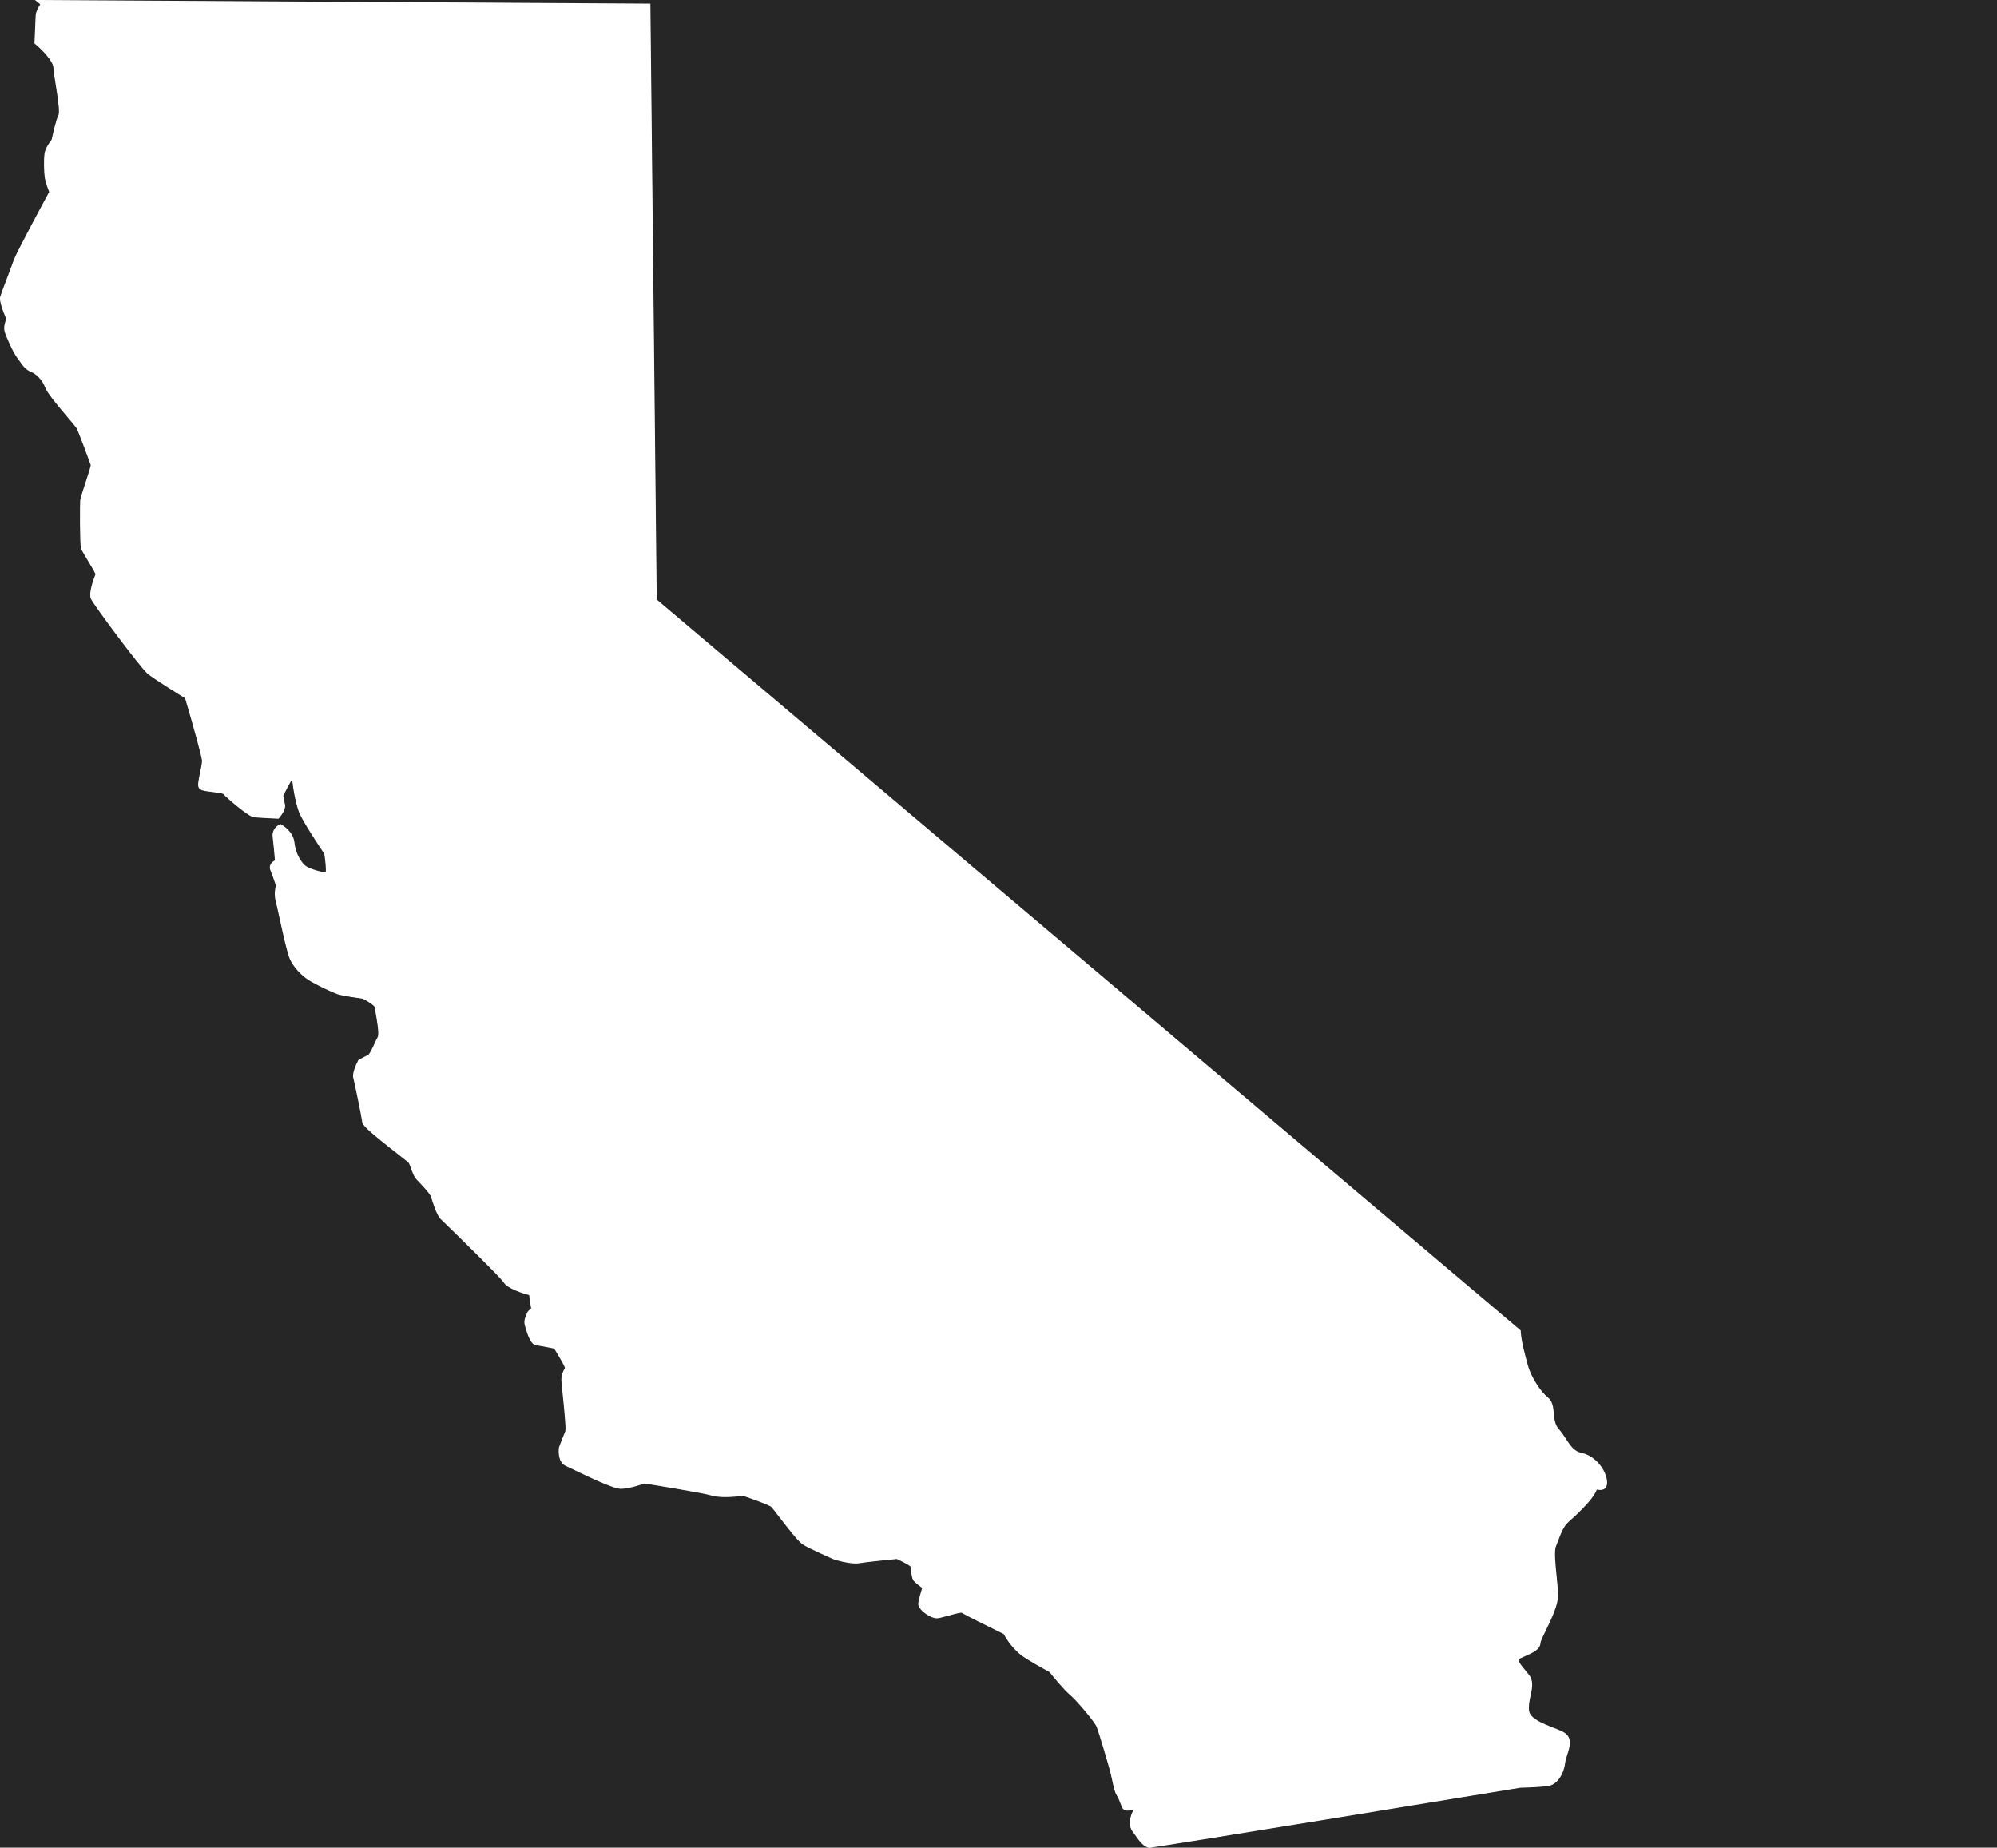
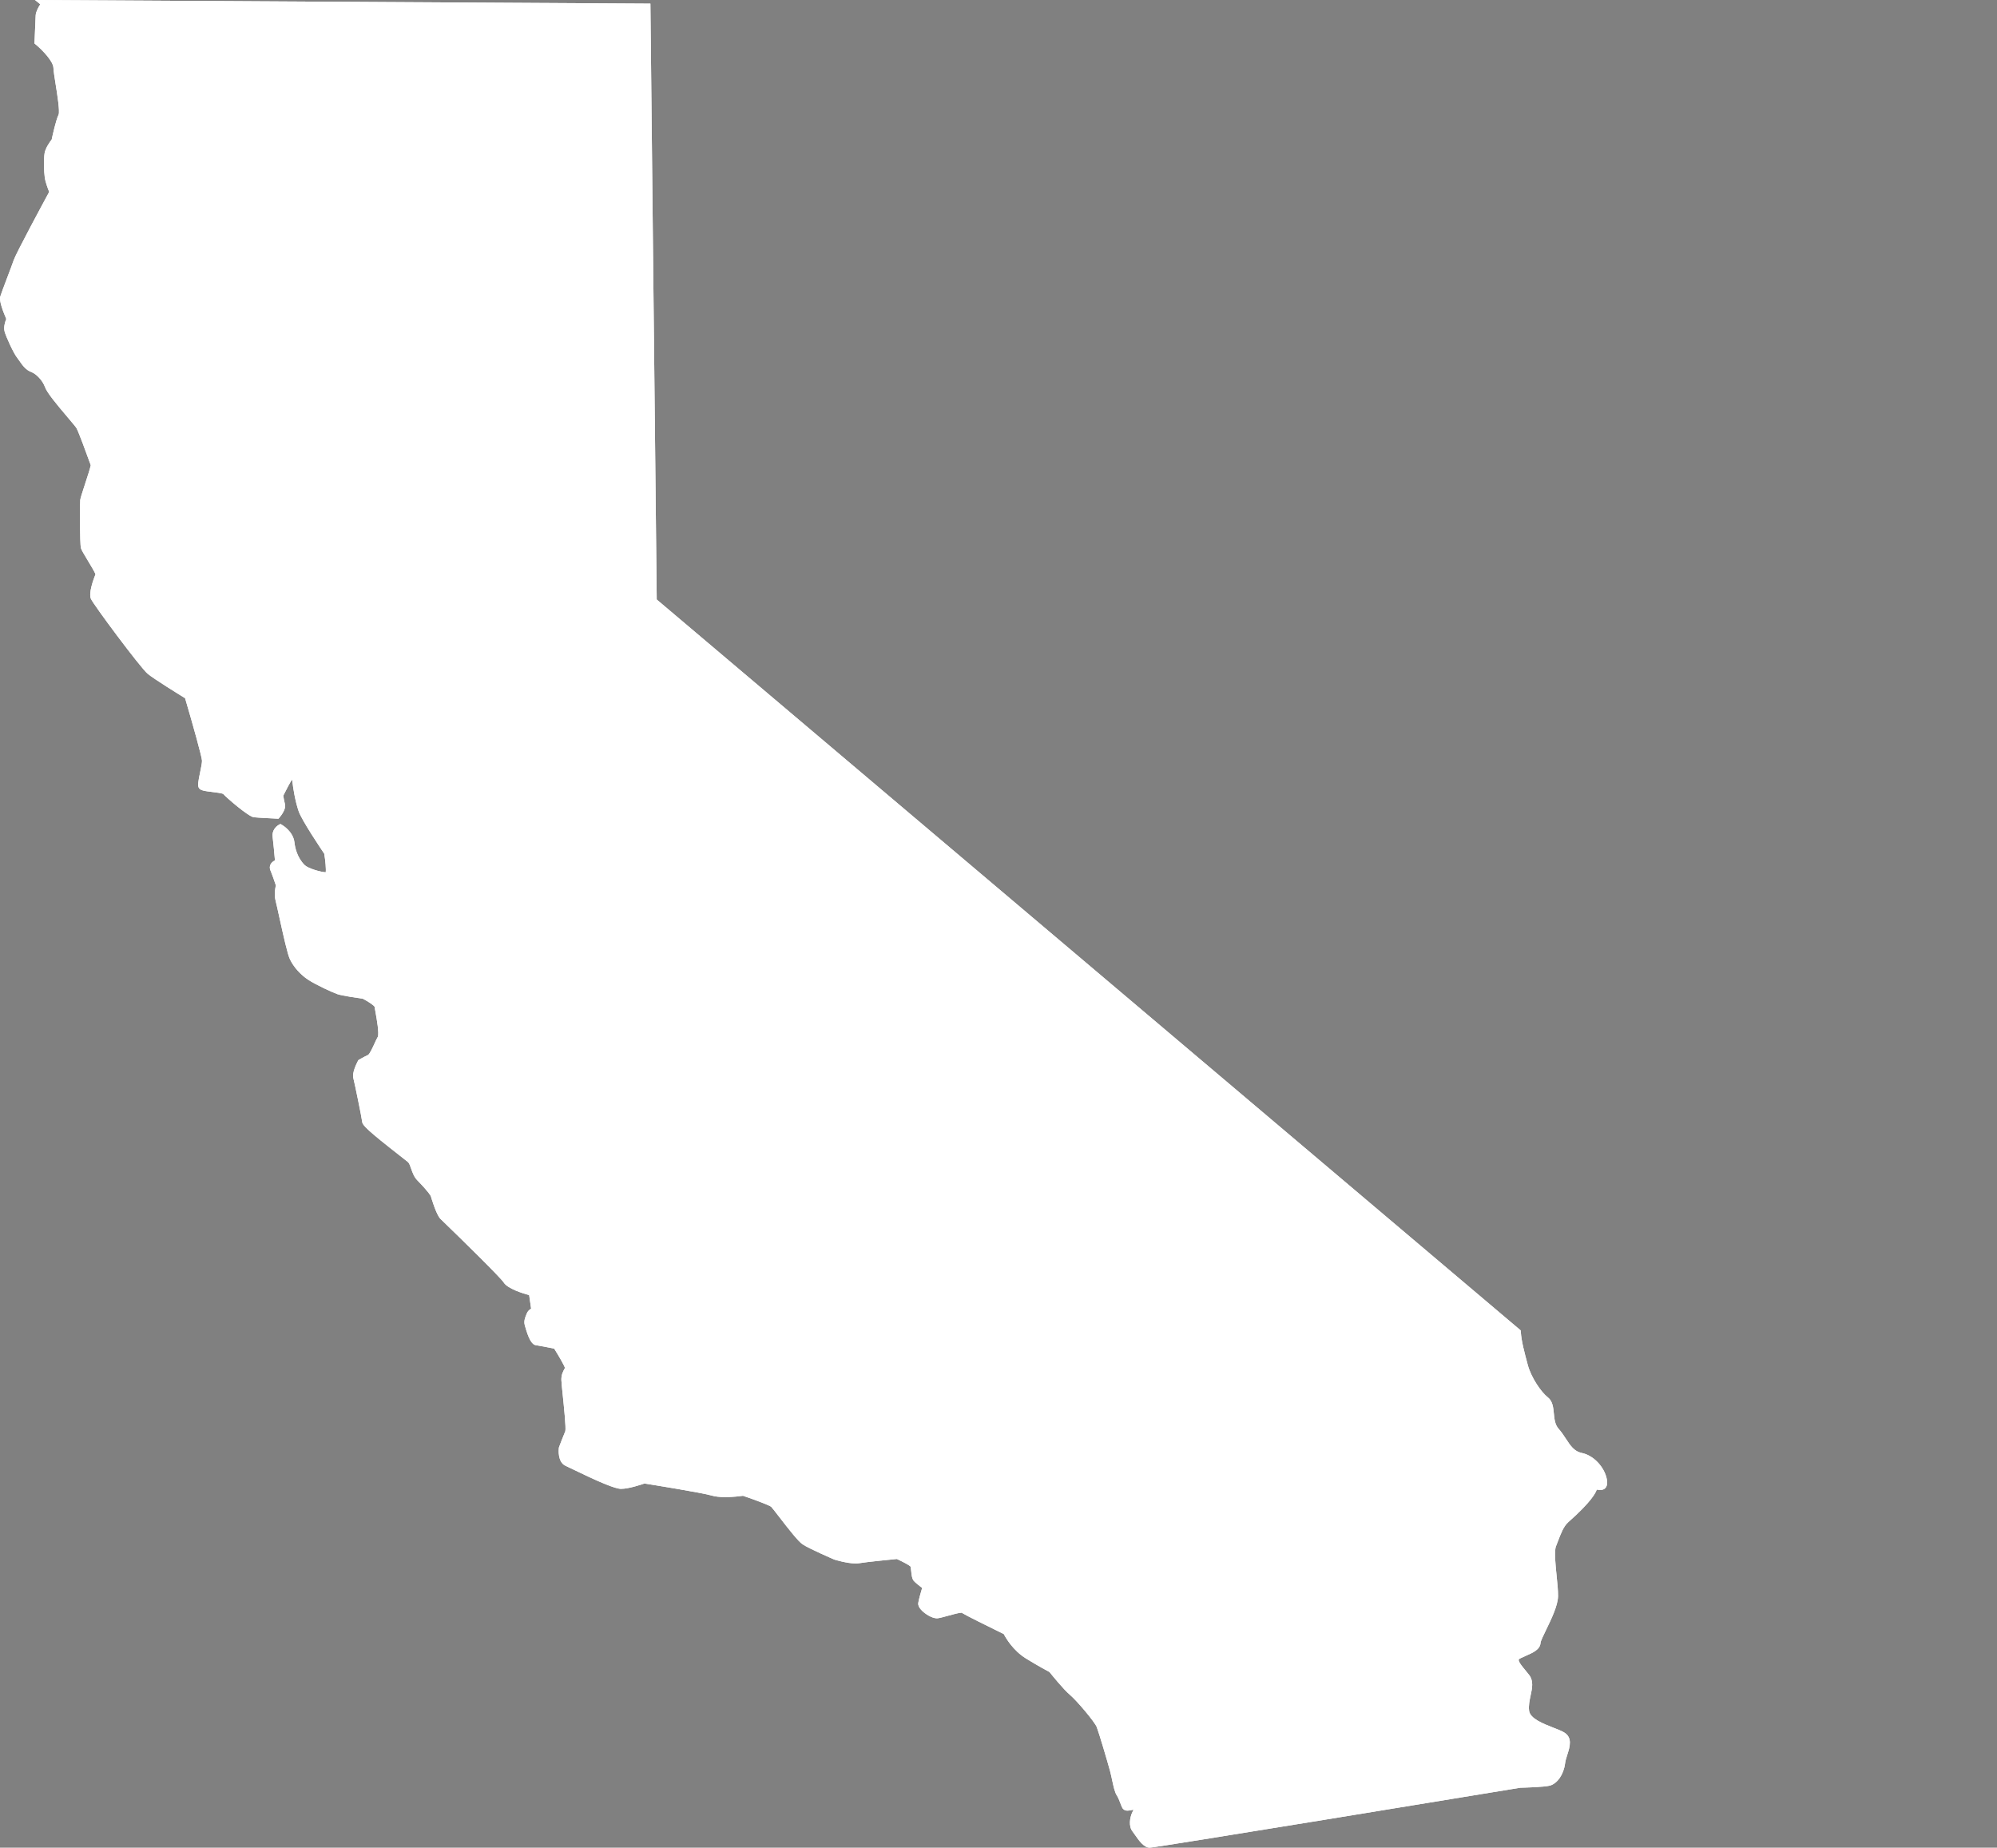
<svg xmlns="http://www.w3.org/2000/svg" version="1.1" id="California-Decal" x="0px" y="0px" width="587px" height="543px" viewBox="0 0 587 543" enable-background="new 0 0 587 543" xml:space="preserve">
  <rect x="0" y="0" width="587" height="543" fill="#808080" stroke="none" />
  <style type="text/css">
.front-CE {fill:#ffffff;}
</style>
  <g id="Vinyl-Decals">
-     <polyline id="Cut-Contour-Perf" display="none" fill="none" stroke="#ED1B23" stroke-miterlimit="10" points="-18,561.002    -18,-18 605.001,-18  " />
-     <path id="Bleed" class="front-CE" display="none" d="M477.384,435.091c-0.343-5.188-4.812-11.618-11.44-13c-0.341-0.275-1.021-1.312-1.474-2.003   c-0.649-0.993-1.453-2.222-2.5-3.412c-0.115-0.349-0.198-1.204-0.255-1.79c-0.208-2.146-0.557-5.739-3.671-8.171   c-0.991-0.774-3.372-4.049-4.13-6.857c-0.94-3.488-1.752-6.5-1.901-8.785l-0.167-2.534L198.014,173.842L196.125-3.902L-4.002-5.084   l9.724,7.831C5.601,3.248,5.525,3.739,5.496,4.223c-0.084,1.428-0.335,7.82-0.337,7.862L5.04,15.039l2.272,1.885   c1.599,1.329,2.994,2.971,3.427,3.72c0.107,1.313,0.375,2.998,0.706,5.077c0.212,1.332,0.818,5.132,0.887,6.693   c-0.67,1.747-1.307,4.279-1.796,6.485c-1.038,1.506-2.098,3.466-2.392,5.494c-0.326,2.26-0.237,6.324,0.059,8.442   c0.14,1.005,0.441,2.118,0.784,3.164c-5.885,10.9-9.146,17.239-9.697,18.856c-0.306,0.898-1.121,3.053-1.84,4.955l-0.063,0.167   c-1.307,3.456-1.904,5.052-2.128,5.834c-0.424,1.479-0.538,3.511,1.276,8.154c-0.333,1.432-0.456,3.1-0.002,4.781   c0.515,1.901,2.923,7.393,4.619,9.534c0.154,0.194,0.303,0.414,0.489,0.68c1.073,1.538,2.689,3.854,5.687,5.005   c0.314,0.197,0.987,0.88,1.238,1.576c0.805,2.218,2.875,4.864,7.517,10.338c0.65,0.767,1.689,1.992,2.103,2.519   c0.448,0.994,1.747,4.365,3.262,8.542c-0.363,1.195-0.923,2.905-1.213,3.788c-1.104,3.372-1.492,4.592-1.613,5.628   c-0.068,0.563-0.303,13.57,0.345,16.02c0.339,1.246,1.058,2.438,2.491,4.816c0.231,0.383,0.718,1.191,1.158,1.943   c-1.619,4.917-1.105,7.305-0.526,8.72c1.089,2.649,15.639,21.926,18.105,23.987c1.655,1.38,6.423,4.407,9.958,6.598   c2.26,7.739,3.848,13.62,4.202,15.312c-0.084,0.57-0.302,1.621-0.429,2.229c-0.676,3.261-1.165,5.618,0.155,7.979   c1.686,3.024,4.763,3.398,7.738,3.759c0.284,0.035,0.847,0.103,1.339,0.174c2.428,2.292,7.633,6.862,10.854,7.249   c0.25,0.029,0.63,0.062,1.1,0.096c-0.012,0.455,0.012,0.923,0.079,1.403c0.084,0.601,0.239,2.117,0.433,4.221   c-0.234,0.328-0.44,0.675-0.616,1.038c-0.899,1.859-0.935,3.948-0.1,5.879c0.199,0.462,0.587,1.517,1.031,2.796   c-0.216,1.485-0.282,3.479,0.287,5.6c0.151,0.558,0.551,2.382,0.95,4.205c1.789,8.161,2.674,11.863,3.526,13.654   c1.492,3.142,4.106,6.093,7.169,8.096c2.558,1.675,7.805,4.129,9.748,4.783c1.193,0.401,3.693,0.878,7.438,1.418   c0.158,0.09,0.309,0.179,0.449,0.264c0.479,2.655,0.63,3.991,0.674,4.642c-0.232,0.47-0.453,0.954-0.669,1.427   c-0.127,0.278-0.426,0.931-0.689,1.456c-0.836,0.435-1.54,0.845-1.805,1.002l-1.462,0.866l-0.783,1.501   c-1.781,3.398-2.369,6.295-1.745,8.618c0.303,1.133,2.298,10.829,2.468,12.109c0.326,3.266,2.279,5.029,13.11,13.471   c0.554,0.432,1.047,0.815,1.421,1.109c0.037,0.104,0.073,0.206,0.104,0.295c0.486,1.39,1.22,3.491,2.941,5.254   c1.817,1.87,2.636,2.858,2.968,3.29c0.591,2.035,2.002,6.28,3.956,8.166c8.559,8.265,16.659,16.354,17.91,17.883   c0.535,0.838,1.89,2.664,6.306,4.431c-0.036,0.092-0.069,0.184-0.101,0.277l-0.078,0.194c-0.44,1.084-1.355,3.338-0.613,6.128   c0.852,3.14,2.437,8.984,7.576,9.598c0.289,0.035,1.322,0.22,2.783,0.501c0.284,0.477,0.538,0.914,0.755,1.3   c-0.309,0.938-0.549,2.11-0.523,3.508c0.014,0.784,0.146,2.097,0.423,4.791c0.19,1.849,0.73,7.106,0.789,9.059   c-0.597,1.466-1.391,3.561-1.575,4.047l-0.109,0.288l-0.233,1.112c-0.444,3.703,0.566,8.365,4.722,10.34l0.925,0.447   c11.846,5.774,15.209,6.835,17.584,6.845c2.33,0,5.253-0.778,7.319-1.44c9.169,1.472,16.45,2.773,17.906,3.204   c1.496,0.444,3.274,0.66,5.438,0.66c1.771,0,3.484-0.146,4.675-0.28c2.556,0.888,4.619,1.685,5.622,2.115   c0.424,0.538,1.027,1.32,1.479,1.908c4.316,5.598,6.409,8.129,8.196,9.317c2.093,1.392,7.721,3.869,10.043,4.87l0.573,0.213   c0.441,0.139,4.408,1.36,7.729,1.36c0.69,0,1.346-0.052,1.96-0.156c1.057-0.183,4.614-0.585,9.243-1.047   c0.097,0.049,0.191,0.097,0.283,0.143c0.206,1.443,0.627,3.118,1.898,4.545c0.087,0.099,0.226,0.254,0.467,0.489   c-0.328,1.301-0.392,1.822-0.424,2.086c-0.169,1.425,0.048,3.593,2.038,5.835c1.805,2.034,5.2,4.224,8.39,4.224   c0.274,0,0.534-0.014,0.896-0.053c0.972-0.12,2.135-0.439,3.686-0.865c0.424-0.117,1.174-0.323,1.837-0.491   c1.506,0.793,4.311,2.219,9.696,4.861c1.326,2.135,3.757,5.329,7.479,7.617c2.817,1.731,5.023,2.967,6.271,3.645   c1.701,2.095,4.264,5.114,6.06,6.613c1.362,1.135,5.603,6.12,6.483,7.608c0.625,1.718,2.934,9.471,3.666,12.174   c0.184,0.682,0.352,1.464,0.518,2.229l0.033,0.153c0.531,2.48,0.99,4.622,2.101,6.296c0.13,0.218,0.379,0.869,0.542,1.295   c0.224,0.581,0.455,1.183,0.766,1.809c0.43,0.857,1.019,1.585,1.728,2.158c-0.014,1.813,0.41,3.89,1.877,5.737   c0.146,0.184,0.309,0.423,0.53,0.74c1.513,2.174,4.046,5.812,8.4,5.878h0.021c0.687,0,2.104,0.002,109.401-17.626   c3.379-0.08,7.632-0.28,9.493-0.776c4.23-1.13,7.506-5.441,8.151-10.747c0.039-0.333,0.286-1.108,0.47-1.683   c0.701-2.198,2.835-8.887-3.301-12.417c-1.161-0.664-2.524-1.193-3.844-1.705c-1.004-0.392-2.899-1.131-3.893-1.739   c0.062-0.59,0.212-1.287,0.368-2.012c0.508-2.339,1.349-6.212-1.089-9.723c1.883-1.201,3.653-2.978,4.047-5.831   c0.255-0.617,0.855-1.854,1.205-2.575c1.85-3.813,3.945-8.134,4.005-11.973c0.033-1.932-0.213-4.327-0.451-6.645   c-0.18-1.742-0.546-5.299-0.407-6.515c0.175-0.439,0.345-0.89,0.516-1.341c0.443-1.17,1.185-3.127,1.654-3.596   c3.752-3.304,6.428-6.106,8.079-8.468c1.217-0.329,2.306-0.974,3.17-1.896C476.479,439.717,477.572,437.911,477.384,435.091z" />
    <path id="California" class="front-CE" d="M464.883,426.978c-2.162-0.439-3.291-2.16-4.598-4.152c-0.643-0.982-1.311-1.999-2.15-2.938   c-1.076-1.206-1.238-2.89-1.396-4.519c-0.172-1.771-0.35-3.604-1.771-4.714c-1.988-1.553-4.893-5.837-5.881-9.497   c-1.01-3.747-1.881-6.981-2.063-9.758l-0.027-0.416L193.038,176.183l-1.86-175.114L10.283,0l1.555,1.252   c-0.544,0.851-1.284,2.188-1.351,3.263c-0.078,1.33-0.322,7.508-0.332,7.771l-0.02,0.483l0.372,0.309   c1.956,1.625,5.094,4.906,5.19,6.792c0.057,1.114,0.348,2.944,0.686,5.064c0.438,2.747,1.252,7.86,0.84,8.742   c-0.799,1.655-1.794,6.222-2.025,7.314c-0.489,0.632-1.877,2.538-2.106,4.117c-0.252,1.746-0.176,5.331,0.063,7.041   c0.193,1.393,0.948,3.372,1.302,4.247c-1.703,3.145-9.729,18.005-10.435,20.071c-0.338,0.993-1.149,3.137-1.934,5.209   c-0.942,2.491-1.833,4.844-2.026,5.515c-0.357,1.246,0.888,4.478,1.783,6.543C1.529,94.5,0.994,96.098,1.356,97.44   c0.415,1.533,2.605,6.338,3.708,7.731c0.224,0.282,0.444,0.6,0.673,0.928c0.858,1.23,1.832,2.624,3.429,3.217   c1.399,0.52,3.314,2.351,4.095,4.518c0.582,1.602,3.347,4.938,6.63,8.811c1.152,1.359,2.344,2.765,2.578,3.154   c0.533,0.885,2.828,7.07,4.208,10.918c-0.161,0.881-1.075,3.673-1.696,5.566c-0.85,2.595-1.333,4.092-1.401,4.668   c-0.111,0.923-0.132,12.836,0.206,14.113c0.149,0.55,0.771,1.594,1.947,3.545c0.789,1.308,2.067,3.429,2.339,4.142   c-0.626,1.566-2.059,5.506-1.365,7.201c0.668,1.624,14.547,20.264,16.684,22.049c1.833,1.529,9.333,6.157,11.013,7.188   c2.415,8.197,4.952,17.324,4.973,18.368c0.011,0.676-0.292,2.143-0.561,3.438c-0.571,2.752-0.75,3.855-0.375,4.528   c0.43,0.771,1.529,0.934,3.974,1.23c1.042,0.126,2.771,0.336,3.198,0.579c0.886,1.028,7.382,6.65,8.977,6.842   c1.154,0.136,6.551,0.394,6.781,0.405l0.484,0.023l0.313-0.371c0.599-0.713,1.954-2.517,1.59-3.888   c-0.199-0.722-0.406-1.941-0.497-2.504c0.883-1.795,1.942-3.776,2.574-4.749c0.063,0.25,0.126,0.584,0.171,1.018   c0.107,1.157,0.729,5.277,1.781,8.307c0.946,2.708,6.594,11.109,7.528,12.487c0.337,2.079,0.557,4.514,0.425,5.448   c-1.594-0.083-5.24-1.167-6.205-2.134c-2.203-2.21-2.817-5.109-2.987-6.639c-0.352-3.226-3.517-5.078-3.651-5.155l-0.479-0.275   l-0.483,0.268c-0.789,0.436-2.056,1.67-1.798,3.531c0.181,1.295,0.535,5.255,0.679,6.898c-0.47,0.238-1.021,0.627-1.313,1.229   c-0.26,0.538-0.264,1.134-0.01,1.722c0.472,1.093,1.319,3.58,1.604,4.426c-0.199,0.754-0.583,2.659-0.051,4.645   c0.184,0.681,0.565,2.423,1.007,4.44c1.32,6.023,2.468,11.129,3.159,12.579c1.092,2.3,3.108,4.565,5.391,6.059   c2.243,1.469,7.144,3.735,8.603,4.227c1.409,0.474,6.326,1.178,7.416,1.33c1.69,0.846,3.343,1.998,3.502,2.408   c0.032,0.341,0.137,0.92,0.283,1.722c0.279,1.543,1.131,6.237,0.623,7.114c-0.308,0.528-0.634,1.24-0.978,1.995   c-0.488,1.067-1.396,3.053-1.885,3.302c-1.216,0.549-2.549,1.344-2.605,1.377l-0.237,0.141l-0.128,0.246   c-0.417,0.795-1.746,3.508-1.348,4.991c0.358,1.32,2.507,11.789,2.617,12.92c0.098,0.985,1.677,2.595,11.207,10.022   c1.122,0.874,2.008,1.566,2.26,1.787c0.351,0.305,0.636,1.122,0.913,1.912c0.4,1.145,0.854,2.442,1.807,3.419   c3.596,3.701,3.976,4.629,4.017,4.784c0.014,0.053,1.539,5.348,2.794,6.56c6.745,6.513,17.754,17.341,18.583,18.679   c1.141,1.839,5.617,3.221,7.494,3.731l0.572,3.957c-0.479,0.313-1.062,0.809-1.284,1.462c-0.046,0.134-0.105,0.279-0.168,0.434   c-0.307,0.755-0.727,1.788-0.42,2.938c1.104,4.069,2.071,5.79,3.34,5.941c0.798,0.095,3.62,0.645,5.31,0.984   c1.419,2.252,2.923,4.872,3.175,5.679c-0.05,0.104-0.115,0.224-0.183,0.348c-0.36,0.661-0.905,1.66-0.877,3.173   c0.011,0.6,0.171,2.166,0.395,4.333c0.353,3.432,1.01,9.818,0.771,10.726c-0.548,1.249-1.796,4.555-1.849,4.694l-0.056,0.229   c-0.05,0.419-0.42,4.124,1.917,5.234c0.2,0.096,0.527,0.255,0.956,0.463c9.103,4.437,13.696,6.332,15.394,6.339   c2.261,0,5.914-1.228,6.895-1.572c2.103,0.335,16.942,2.711,19.754,3.543c1.01,0.3,2.361,0.453,4.014,0.453   c2.275,0,4.481-0.283,5.202-0.385c3.602,1.22,7.737,2.785,8.289,3.243c0.245,0.236,1.262,1.556,2.245,2.831   c3.073,3.985,5.721,7.354,7.004,8.207c1.932,1.284,8.958,4.314,9.254,4.442l0.099,0.036c0.148,0.047,3.679,1.129,6.224,1.129   c0.41,0,0.783-0.028,1.11-0.084c2.032-0.351,9.497-1.086,10.992-1.232c1.696,0.78,3.617,1.8,4.012,2.198   c0.088,0.236,0.159,0.92,0.208,1.38c0.122,1.167,0.237,2.271,0.8,2.902c0.488,0.55,1.692,1.487,2.419,2.034   c-0.354,1.183-1.036,3.532-1.148,4.45c-0.07,0.593,0.203,1.241,0.813,1.928c1.089,1.228,3.217,2.542,4.649,2.542   c0.097,0,0.188-0.005,0.282-0.015c0.624-0.077,1.712-0.378,2.971-0.724c1.366-0.376,3.222-0.887,4.006-0.917   c1.423,0.876,8.149,4.196,12.429,6.29c0.58,1.117,2.719,4.836,6.523,7.175c3.641,2.237,6.207,3.608,6.908,3.976   c0.725,0.907,4.145,5.148,6.004,6.7c1.916,1.596,7.266,7.904,7.879,9.467c0.678,1.729,3.223,10.363,3.898,12.856   c0.217,0.805,0.416,1.735,0.611,2.635c0.426,1.986,0.797,3.703,1.389,4.596c0.404,0.607,0.732,1.464,1.021,2.22   c0.195,0.508,0.379,0.987,0.578,1.39c0.164,0.327,0.582,0.875,1.57,0.875c0.445,0,0.906-0.105,1.352-0.209   c0.127-0.029,0.26-0.061,0.387-0.086c-0.084,0.239-0.223,0.527-0.307,0.701c-0.121,0.256-0.238,0.496-0.322,0.745   c-0.252,0.747-0.969,3.313,0.383,5.016c0.207,0.263,0.445,0.605,0.707,0.979c1.15,1.652,2.586,3.708,4.297,3.734h0.021   c1.713,0,97.631-15.759,108.938-17.616c0.98-0.021,7.004-0.174,8.666-0.616c2.207-0.59,4.09-3.323,4.477-6.502   c0.096-0.813,0.389-1.729,0.672-2.617c0.717-2.247,1.609-5.045-1.02-6.558c-0.814-0.466-1.904-0.893-3.168-1.383   c-2.861-1.116-6.781-2.643-7.059-4.953c-0.189-1.54,0.139-3.055,0.455-4.521c0.447-2.061,0.906-4.192-0.4-5.937   c-0.35-0.465-0.744-0.938-1.137-1.408c-0.836-1.003-2.098-2.519-1.969-3.128c0.035-0.161,0.293-0.311,0.443-0.384   c0.549-0.271,1.105-0.517,1.643-0.752c2.17-0.956,4.221-1.859,4.338-3.849c0.029-0.491,0.918-2.321,1.631-3.79   c1.543-3.182,3.463-7.14,3.506-9.879c0.027-1.611-0.191-3.766-0.426-6.047c-0.332-3.223-0.742-7.234-0.176-8.634   c0.197-0.489,0.389-0.994,0.582-1.506c0.814-2.15,1.658-4.373,3.025-5.577c6.816-6.002,8.119-8.71,8.371-9.573   c0.094,0.01,0.189,0.025,0.291,0.038c0.242,0.034,0.516,0.071,0.795,0.071c0.609,0,1.094-0.188,1.443-0.561   c0.404-0.433,0.576-1.054,0.52-1.9C472.176,432.104,469.037,427.821,464.883,426.978z" />
-     <path id="Kiss-Cut" display="none" fill="none" stroke="#FF00DD" stroke-miterlimit="10" d="M464.883,426.978   c-2.162-0.439-3.291-2.16-4.598-4.152c-0.643-0.982-1.311-1.999-2.15-2.938c-1.076-1.206-1.238-2.89-1.396-4.519   c-0.172-1.771-0.35-3.604-1.771-4.714c-1.988-1.553-4.893-5.837-5.881-9.497c-1.01-3.747-1.881-6.981-2.063-9.758l-0.027-0.416   L193.038,176.183l-1.86-175.114L10.283,0l1.555,1.252c-0.544,0.851-1.284,2.188-1.351,3.263c-0.078,1.33-0.322,7.508-0.332,7.771   l-0.02,0.483l0.372,0.309c1.956,1.625,5.094,4.906,5.19,6.792c0.057,1.114,0.348,2.944,0.686,5.064   c0.438,2.747,1.252,7.86,0.84,8.742c-0.799,1.655-1.794,6.222-2.025,7.314c-0.489,0.632-1.877,2.538-2.106,4.117   c-0.252,1.746-0.176,5.331,0.063,7.041c0.193,1.393,0.948,3.372,1.302,4.247c-1.703,3.145-9.729,18.005-10.435,20.071   c-0.338,0.993-1.149,3.137-1.934,5.209c-0.942,2.491-1.833,4.844-2.026,5.515c-0.357,1.246,0.888,4.478,1.783,6.543   C1.529,94.5,0.994,96.098,1.356,97.44c0.415,1.533,2.605,6.338,3.708,7.731c0.224,0.282,0.444,0.6,0.673,0.928   c0.858,1.23,1.832,2.624,3.429,3.217c1.399,0.52,3.314,2.351,4.095,4.518c0.582,1.602,3.347,4.938,6.63,8.811   c1.152,1.359,2.344,2.765,2.578,3.154c0.533,0.885,2.828,7.07,4.208,10.918c-0.161,0.881-1.075,3.673-1.696,5.566   c-0.85,2.595-1.333,4.092-1.401,4.668c-0.111,0.923-0.132,12.836,0.206,14.113c0.149,0.55,0.771,1.594,1.947,3.545   c0.789,1.308,2.067,3.429,2.339,4.142c-0.626,1.566-2.059,5.506-1.365,7.201c0.668,1.624,14.547,20.264,16.684,22.049   c1.833,1.529,9.333,6.157,11.013,7.188c2.415,8.197,4.952,17.324,4.973,18.368c0.011,0.676-0.292,2.143-0.561,3.438   c-0.571,2.752-0.75,3.855-0.375,4.528c0.43,0.771,1.529,0.934,3.974,1.23c1.042,0.126,2.771,0.336,3.198,0.579   c0.886,1.028,7.382,6.65,8.977,6.842c1.154,0.136,6.551,0.394,6.781,0.405l0.484,0.023l0.313-0.371   c0.599-0.713,1.954-2.517,1.59-3.888c-0.199-0.722-0.406-1.941-0.497-2.504c0.883-1.795,1.942-3.776,2.574-4.749   c0.063,0.25,0.126,0.584,0.171,1.018c0.107,1.157,0.729,5.277,1.781,8.307c0.946,2.708,6.594,11.109,7.528,12.487   c0.337,2.079,0.557,4.514,0.425,5.448c-1.594-0.083-5.24-1.167-6.205-2.134c-2.203-2.21-2.817-5.109-2.987-6.639   c-0.352-3.226-3.517-5.078-3.651-5.155l-0.479-0.275l-0.483,0.268c-0.789,0.436-2.056,1.67-1.798,3.531   c0.181,1.295,0.535,5.255,0.679,6.898c-0.47,0.238-1.021,0.627-1.313,1.229c-0.26,0.538-0.264,1.134-0.01,1.722   c0.472,1.093,1.319,3.58,1.604,4.426c-0.199,0.754-0.583,2.659-0.051,4.645c0.184,0.681,0.565,2.423,1.007,4.44   c1.32,6.023,2.468,11.129,3.159,12.579c1.092,2.3,3.108,4.565,5.391,6.059c2.243,1.469,7.144,3.735,8.603,4.227   c1.409,0.474,6.326,1.178,7.416,1.33c1.69,0.846,3.343,1.998,3.502,2.408c0.032,0.341,0.137,0.92,0.283,1.722   c0.279,1.543,1.131,6.237,0.623,7.114c-0.308,0.528-0.634,1.24-0.978,1.995c-0.488,1.067-1.396,3.053-1.885,3.302   c-1.216,0.549-2.549,1.344-2.605,1.377l-0.237,0.141l-0.128,0.246c-0.417,0.795-1.746,3.508-1.348,4.991   c0.358,1.32,2.507,11.789,2.617,12.92c0.098,0.985,1.677,2.595,11.207,10.022c1.122,0.874,2.008,1.566,2.26,1.787   c0.351,0.305,0.636,1.122,0.913,1.912c0.4,1.145,0.854,2.442,1.807,3.419c3.596,3.701,3.976,4.629,4.017,4.784   c0.014,0.053,1.539,5.348,2.794,6.56c6.745,6.513,17.754,17.341,18.583,18.679c1.141,1.839,5.617,3.221,7.494,3.731l0.572,3.957   c-0.479,0.313-1.062,0.809-1.284,1.462c-0.046,0.134-0.105,0.279-0.168,0.434c-0.307,0.755-0.727,1.788-0.42,2.938   c1.104,4.069,2.071,5.79,3.34,5.941c0.798,0.095,3.62,0.645,5.31,0.984c1.419,2.252,2.923,4.872,3.175,5.679   c-0.05,0.104-0.115,0.224-0.183,0.348c-0.36,0.661-0.905,1.66-0.877,3.173c0.011,0.6,0.171,2.166,0.395,4.333   c0.353,3.432,1.01,9.818,0.771,10.726c-0.548,1.249-1.796,4.555-1.849,4.694l-0.056,0.229c-0.05,0.419-0.42,4.124,1.917,5.234   c0.2,0.096,0.527,0.255,0.956,0.463c9.103,4.437,13.696,6.332,15.394,6.339c2.261,0,5.914-1.228,6.895-1.572   c2.103,0.335,16.942,2.711,19.754,3.543c1.01,0.3,2.361,0.453,4.014,0.453c2.275,0,4.481-0.283,5.202-0.385   c3.602,1.22,7.737,2.785,8.289,3.243c0.245,0.236,1.262,1.556,2.245,2.831c3.073,3.985,5.721,7.354,7.004,8.207   c1.932,1.284,8.958,4.314,9.254,4.442l0.099,0.036c0.148,0.047,3.679,1.129,6.224,1.129c0.41,0,0.783-0.028,1.11-0.084   c2.032-0.351,9.497-1.086,10.992-1.232c1.696,0.78,3.617,1.8,4.012,2.198c0.088,0.236,0.159,0.92,0.208,1.38   c0.122,1.167,0.237,2.271,0.8,2.902c0.488,0.55,1.692,1.487,2.419,2.034c-0.354,1.183-1.036,3.532-1.148,4.45   c-0.07,0.593,0.203,1.241,0.813,1.928c1.089,1.228,3.217,2.542,4.649,2.542c0.097,0,0.188-0.005,0.282-0.015   c0.624-0.077,1.712-0.378,2.971-0.724c1.366-0.376,3.222-0.887,4.006-0.917c1.423,0.876,8.149,4.196,12.429,6.29   c0.58,1.117,2.719,4.836,6.523,7.175c3.641,2.237,6.207,3.608,6.908,3.976c0.725,0.907,4.145,5.148,6.004,6.7   c1.916,1.596,7.266,7.904,7.879,9.467c0.678,1.729,3.223,10.363,3.898,12.856c0.217,0.805,0.416,1.735,0.611,2.635   c0.426,1.986,0.797,3.703,1.389,4.596c0.404,0.607,0.732,1.464,1.021,2.22c0.195,0.508,0.379,0.987,0.578,1.39   c0.164,0.327,0.582,0.875,1.57,0.875c0.445,0,0.906-0.105,1.352-0.209c0.127-0.029,0.26-0.061,0.387-0.086   c-0.084,0.239-0.223,0.527-0.307,0.701c-0.121,0.256-0.238,0.496-0.322,0.745c-0.252,0.747-0.969,3.313,0.383,5.016   c0.207,0.263,0.445,0.605,0.707,0.979c1.15,1.652,2.586,3.708,4.297,3.734h0.021c1.713,0,97.631-15.759,108.938-17.616   c0.98-0.021,7.004-0.174,8.666-0.616c2.207-0.59,4.09-3.323,4.477-6.502c0.096-0.813,0.389-1.729,0.672-2.617   c0.717-2.247,1.609-5.045-1.02-6.558c-0.814-0.466-1.904-0.893-3.168-1.383c-2.861-1.116-6.781-2.643-7.059-4.953   c-0.189-1.54,0.139-3.055,0.455-4.521c0.447-2.061,0.906-4.192-0.4-5.937c-0.35-0.465-0.744-0.938-1.137-1.408   c-0.836-1.003-2.098-2.519-1.969-3.128c0.035-0.161,0.293-0.311,0.443-0.384c0.549-0.271,1.105-0.517,1.643-0.752   c2.17-0.956,4.221-1.859,4.338-3.849c0.029-0.491,0.918-2.321,1.631-3.79c1.543-3.182,3.463-7.14,3.506-9.879   c0.027-1.611-0.191-3.766-0.426-6.047c-0.332-3.223-0.742-7.234-0.176-8.634c0.197-0.489,0.389-0.994,0.582-1.506   c0.814-2.15,1.658-4.373,3.025-5.577c6.816-6.002,8.119-8.71,8.371-9.573c0.094,0.01,0.189,0.025,0.291,0.038   c0.242,0.034,0.516,0.071,0.795,0.071c0.609,0,1.094-0.188,1.443-0.561c0.404-0.433,0.576-1.054,0.52-1.9   C472.176,432.104,469.037,427.821,464.883,426.978z" />
  </g>
  <g id="la-product-cutmask">
    <path fill="#FFFFFF" d="M464.883,426.978c-2.162-0.439-3.291-2.16-4.598-4.152c-0.643-0.982-1.311-1.999-2.15-2.938   c-1.076-1.206-1.238-2.89-1.396-4.519c-0.172-1.771-0.35-3.604-1.771-4.714c-1.988-1.553-4.893-5.837-5.881-9.497   c-1.01-3.747-1.881-6.981-2.063-9.758l-0.027-0.416L193.038,176.183l-1.86-175.114L10.283,0l1.555,1.252   c-0.544,0.851-1.284,2.188-1.351,3.263c-0.078,1.33-0.322,7.508-0.332,7.771l-0.02,0.483l0.372,0.309   c1.956,1.625,5.094,4.906,5.19,6.792c0.057,1.114,0.348,2.944,0.686,5.064c0.438,2.747,1.252,7.86,0.84,8.742   c-0.799,1.655-1.794,6.222-2.025,7.314c-0.489,0.632-1.877,2.538-2.106,4.117c-0.252,1.746-0.176,5.331,0.063,7.041   c0.193,1.393,0.948,3.372,1.302,4.247c-1.703,3.145-9.729,18.005-10.435,20.071c-0.338,0.993-1.149,3.137-1.934,5.209   c-0.942,2.491-1.833,4.844-2.026,5.515c-0.357,1.246,0.888,4.478,1.783,6.543C1.529,94.5,0.994,96.098,1.356,97.44   c0.415,1.533,2.605,6.338,3.708,7.731c0.224,0.282,0.444,0.6,0.673,0.928c0.858,1.23,1.832,2.624,3.429,3.217   c1.399,0.52,3.314,2.351,4.095,4.518c0.582,1.602,3.347,4.938,6.63,8.811c1.152,1.359,2.344,2.765,2.578,3.154   c0.533,0.885,2.828,7.07,4.208,10.918c-0.161,0.881-1.075,3.673-1.696,5.566c-0.85,2.595-1.333,4.092-1.401,4.668   c-0.111,0.923-0.132,12.836,0.206,14.113c0.149,0.55,0.771,1.594,1.947,3.545c0.789,1.308,2.067,3.429,2.339,4.142   c-0.626,1.566-2.059,5.506-1.365,7.201c0.668,1.624,14.547,20.264,16.684,22.049c1.833,1.529,9.333,6.157,11.013,7.188   c2.415,8.197,4.952,17.324,4.973,18.368c0.011,0.676-0.292,2.143-0.561,3.438c-0.571,2.752-0.75,3.855-0.375,4.528   c0.43,0.771,1.529,0.934,3.974,1.23c1.042,0.126,2.771,0.336,3.198,0.579c0.886,1.028,7.382,6.65,8.977,6.842   c1.154,0.136,6.551,0.394,6.781,0.405l0.484,0.023l0.313-0.371c0.599-0.713,1.954-2.517,1.59-3.888   c-0.199-0.722-0.406-1.941-0.497-2.504c0.883-1.795,1.942-3.776,2.574-4.749c0.063,0.25,0.126,0.584,0.171,1.018   c0.107,1.157,0.729,5.277,1.781,8.307c0.946,2.708,6.594,11.109,7.528,12.487c0.337,2.079,0.557,4.514,0.425,5.448   c-1.594-0.083-5.24-1.167-6.205-2.134c-2.203-2.21-2.817-5.109-2.987-6.639c-0.352-3.226-3.517-5.078-3.651-5.155l-0.479-0.275   l-0.483,0.268c-0.789,0.436-2.056,1.67-1.798,3.531c0.181,1.295,0.535,5.255,0.679,6.898c-0.47,0.238-1.021,0.627-1.313,1.229   c-0.26,0.538-0.264,1.134-0.01,1.722c0.472,1.093,1.319,3.58,1.604,4.426c-0.199,0.754-0.583,2.659-0.051,4.645   c0.184,0.681,0.565,2.423,1.007,4.44c1.32,6.023,2.468,11.129,3.159,12.579c1.092,2.3,3.108,4.565,5.391,6.059   c2.243,1.469,7.144,3.735,8.603,4.227c1.409,0.474,6.326,1.178,7.416,1.33c1.69,0.846,3.343,1.998,3.502,2.408   c0.032,0.341,0.137,0.92,0.283,1.722c0.279,1.543,1.131,6.237,0.623,7.114c-0.308,0.528-0.634,1.24-0.978,1.995   c-0.488,1.067-1.396,3.053-1.885,3.302c-1.216,0.549-2.549,1.344-2.605,1.377l-0.237,0.141l-0.128,0.246   c-0.417,0.795-1.746,3.508-1.348,4.991c0.358,1.32,2.507,11.789,2.617,12.92c0.098,0.985,1.677,2.595,11.207,10.022   c1.122,0.874,2.008,1.566,2.26,1.787c0.351,0.305,0.636,1.122,0.913,1.912c0.4,1.145,0.854,2.442,1.807,3.419   c3.596,3.701,3.976,4.629,4.017,4.784c0.014,0.053,1.539,5.348,2.794,6.56c6.745,6.513,17.754,17.341,18.583,18.679   c1.141,1.839,5.617,3.221,7.494,3.731l0.572,3.957c-0.479,0.313-1.062,0.809-1.284,1.462c-0.046,0.134-0.105,0.279-0.168,0.434   c-0.307,0.755-0.727,1.788-0.42,2.938c1.104,4.069,2.071,5.79,3.34,5.941c0.798,0.095,3.62,0.645,5.31,0.984   c1.419,2.252,2.923,4.872,3.175,5.679c-0.05,0.104-0.115,0.224-0.183,0.348c-0.36,0.661-0.905,1.66-0.877,3.173   c0.011,0.6,0.171,2.166,0.395,4.333c0.353,3.432,1.01,9.818,0.771,10.726c-0.548,1.249-1.796,4.555-1.849,4.694l-0.056,0.229   c-0.05,0.419-0.42,4.124,1.917,5.234c0.2,0.096,0.527,0.255,0.956,0.463c9.103,4.437,13.696,6.332,15.394,6.339   c2.261,0,5.914-1.228,6.895-1.572c2.103,0.335,16.942,2.711,19.754,3.543c1.01,0.3,2.361,0.453,4.014,0.453   c2.275,0,4.481-0.283,5.202-0.385c3.602,1.22,7.737,2.785,8.289,3.243c0.245,0.236,1.262,1.556,2.245,2.831   c3.073,3.985,5.721,7.354,7.004,8.207c1.932,1.284,8.958,4.314,9.254,4.442l0.099,0.036c0.148,0.047,3.679,1.129,6.224,1.129   c0.41,0,0.783-0.028,1.11-0.084c2.032-0.351,9.497-1.086,10.992-1.232c1.696,0.78,3.617,1.8,4.012,2.198   c0.088,0.236,0.159,0.92,0.208,1.38c0.122,1.167,0.237,2.271,0.8,2.902c0.488,0.55,1.692,1.487,2.419,2.034   c-0.354,1.183-1.036,3.532-1.148,4.45c-0.07,0.593,0.203,1.241,0.813,1.928c1.089,1.228,3.217,2.542,4.649,2.542   c0.097,0,0.188-0.005,0.282-0.015c0.624-0.077,1.712-0.378,2.971-0.724c1.366-0.376,3.222-0.887,4.006-0.917   c1.423,0.876,8.149,4.196,12.429,6.29c0.58,1.117,2.719,4.836,6.523,7.175c3.641,2.237,6.207,3.608,6.908,3.976   c0.725,0.907,4.145,5.148,6.004,6.7c1.916,1.596,7.266,7.904,7.879,9.467c0.678,1.729,3.223,10.363,3.898,12.856   c0.217,0.805,0.416,1.735,0.611,2.635c0.426,1.986,0.797,3.703,1.389,4.596c0.404,0.607,0.732,1.464,1.021,2.22   c0.195,0.508,0.379,0.987,0.578,1.39c0.164,0.327,0.582,0.875,1.57,0.875c0.445,0,0.906-0.105,1.352-0.209   c0.127-0.029,0.26-0.061,0.387-0.086c-0.084,0.239-0.223,0.527-0.307,0.701c-0.121,0.256-0.238,0.496-0.322,0.745   c-0.252,0.747-0.969,3.313,0.383,5.016c0.207,0.263,0.445,0.605,0.707,0.979c1.15,1.652,2.586,3.708,4.297,3.734h0.021   c1.713,0,97.631-15.759,108.938-17.616c0.98-0.021,7.004-0.174,8.666-0.616c2.207-0.59,4.09-3.323,4.477-6.502   c0.096-0.813,0.389-1.729,0.672-2.617c0.717-2.247,1.609-5.045-1.02-6.558c-0.814-0.466-1.904-0.893-3.168-1.383   c-2.861-1.116-6.781-2.643-7.059-4.953c-0.189-1.54,0.139-3.055,0.455-4.521c0.447-2.061,0.906-4.192-0.4-5.937   c-0.35-0.465-0.744-0.938-1.137-1.408c-0.836-1.003-2.098-2.519-1.969-3.128c0.035-0.161,0.293-0.311,0.443-0.384   c0.549-0.271,1.105-0.517,1.643-0.752c2.17-0.956,4.221-1.859,4.338-3.849c0.029-0.491,0.918-2.321,1.631-3.79   c1.543-3.182,3.463-7.14,3.506-9.879c0.027-1.611-0.191-3.766-0.426-6.047c-0.332-3.223-0.742-7.234-0.176-8.634   c0.197-0.489,0.389-0.994,0.582-1.506c0.814-2.15,1.658-4.373,3.025-5.577c6.816-6.002,8.119-8.71,8.371-9.573   c0.094,0.01,0.189,0.025,0.291,0.038c0.242,0.034,0.516,0.071,0.795,0.071c0.609,0,1.094-0.188,1.443-0.561   c0.404-0.433,0.576-1.054,0.52-1.9C472.176,432.104,469.037,427.821,464.883,426.978z" />
  </g>
  <g id="la-product-mask" opacity="0.7">
-     <path d="M-8000-8000V8000H8000V-8000H-8000z M471.875,437.32c-0.35,0.373-0.834,0.561-1.443,0.561   c-0.279,0-0.553-0.037-0.795-0.071c-0.102-0.013-0.197-0.028-0.291-0.038c-0.252,0.863-1.555,3.571-8.371,9.573   c-1.367,1.204-2.211,3.427-3.025,5.577c-0.193,0.512-0.385,1.017-0.582,1.506c-0.566,1.399-0.156,5.411,0.176,8.634   c0.234,2.281,0.453,4.436,0.426,6.047c-0.043,2.739-1.963,6.697-3.506,9.879c-0.713,1.469-1.602,3.299-1.631,3.79   c-0.117,1.989-2.168,2.893-4.338,3.849c-0.537,0.235-1.094,0.481-1.643,0.752c-0.15,0.073-0.408,0.223-0.443,0.384   c-0.129,0.609,1.133,2.125,1.969,3.128c0.393,0.471,0.787,0.943,1.137,1.408c1.307,1.744,0.848,3.876,0.4,5.937   c-0.316,1.466-0.645,2.98-0.455,4.521c0.277,2.311,4.197,3.837,7.059,4.953c1.264,0.49,2.354,0.917,3.168,1.383   c2.629,1.513,1.736,4.311,1.02,6.558c-0.283,0.888-0.576,1.805-0.672,2.617c-0.387,3.179-2.27,5.912-4.477,6.502   c-1.662,0.442-7.686,0.595-8.666,0.616C435.584,527.241,339.666,543,337.953,543h-0.021c-1.711-0.026-3.146-2.082-4.297-3.734   c-0.262-0.374-0.5-0.717-0.707-0.979c-1.352-1.702-0.635-4.269-0.383-5.016c0.084-0.249,0.201-0.489,0.322-0.745   c0.084-0.174,0.223-0.462,0.307-0.701c-0.127,0.025-0.26,0.057-0.387,0.086c-0.445,0.104-0.906,0.209-1.352,0.209   c-0.988,0-1.406-0.548-1.57-0.875c-0.199-0.402-0.383-0.882-0.578-1.39c-0.289-0.756-0.617-1.612-1.021-2.22   c-0.592-0.893-0.963-2.609-1.389-4.596c-0.195-0.899-0.395-1.83-0.611-2.635c-0.676-2.493-3.221-11.128-3.898-12.856   c-0.613-1.563-5.963-7.871-7.879-9.467c-1.859-1.552-5.279-5.793-6.004-6.7c-0.701-0.367-3.268-1.738-6.908-3.976   c-3.805-2.339-5.943-6.058-6.523-7.175c-4.28-2.094-11.006-5.414-12.429-6.29c-0.784,0.03-2.64,0.541-4.006,0.917   c-1.259,0.346-2.347,0.646-2.971,0.724c-0.094,0.01-0.186,0.015-0.282,0.015c-1.433,0-3.561-1.314-4.649-2.542   c-0.609-0.687-0.883-1.335-0.813-1.928c0.112-0.918,0.794-3.268,1.148-4.45c-0.727-0.547-1.931-1.484-2.419-2.034   c-0.563-0.632-0.678-1.735-0.8-2.902c-0.049-0.46-0.12-1.144-0.208-1.38c-0.395-0.398-2.315-1.418-4.012-2.198   c-1.495,0.146-8.96,0.882-10.992,1.232c-0.327,0.056-0.7,0.084-1.11,0.084c-2.545,0-6.075-1.082-6.224-1.129l-0.099-0.036   c-0.297-0.128-7.322-3.158-9.254-4.442c-1.283-0.854-3.931-4.222-7.004-8.207c-0.983-1.275-2-2.595-2.245-2.831   c-0.552-0.458-4.687-2.023-8.289-3.243c-0.721,0.102-2.927,0.385-5.202,0.385c-1.653,0-3.004-0.153-4.014-0.453   c-2.812-0.832-17.651-3.208-19.754-3.543c-0.981,0.345-4.634,1.572-6.895,1.572c-1.698-0.007-6.291-1.902-15.394-6.339   c-0.428-0.208-0.756-0.367-0.956-0.463c-2.337-1.11-1.967-4.815-1.917-5.234l0.056-0.229c0.053-0.14,1.301-3.445,1.849-4.694   c0.239-0.907-0.418-7.294-0.771-10.726c-0.223-2.167-0.384-3.733-0.395-4.333c-0.027-1.513,0.517-2.512,0.877-3.173   c0.068-0.124,0.133-0.244,0.183-0.348c-0.251-0.807-1.755-3.427-3.175-5.679c-1.69-0.34-4.511-0.89-5.31-0.984   c-1.269-0.151-2.237-1.872-3.34-5.941c-0.306-1.15,0.114-2.184,0.42-2.938c0.063-0.154,0.122-0.3,0.168-0.434   c0.222-0.653,0.806-1.149,1.284-1.462l-0.572-3.957c-1.876-0.511-6.353-1.893-7.494-3.731   c-0.829-1.338-11.838-12.166-18.583-18.679c-1.255-1.212-2.78-6.507-2.794-6.56c-0.041-0.155-0.42-1.083-4.017-4.784   c-0.954-0.977-1.407-2.274-1.807-3.419c-0.276-0.79-0.562-1.607-0.913-1.912c-0.252-0.221-1.138-0.913-2.26-1.787   c-9.53-7.428-11.108-9.037-11.207-10.022c-0.11-1.131-2.259-11.6-2.617-12.92c-0.398-1.483,0.931-4.196,1.348-4.991l0.128-0.246   l0.237-0.141c0.056-0.033,1.39-0.828,2.605-1.377c0.489-0.249,1.397-2.234,1.885-3.302c0.344-0.755,0.67-1.467,0.978-1.995   c0.509-0.877-0.343-5.571-0.623-7.114c-0.146-0.802-0.25-1.381-0.283-1.722c-0.16-0.41-1.813-1.563-3.502-2.408   c-1.09-0.152-6.007-0.856-7.416-1.33c-1.458-0.491-6.359-2.758-8.603-4.227c-2.283-1.493-4.299-3.759-5.391-6.059   c-0.69-1.45-1.839-6.556-3.159-12.579c-0.442-2.017-0.823-3.759-1.007-4.44c-0.533-1.986-0.148-3.891,0.051-4.645   c-0.285-0.847-1.133-3.333-1.604-4.426c-0.254-0.588-0.25-1.184,0.01-1.722c0.292-0.602,0.843-0.991,1.313-1.229   c-0.144-1.643-0.498-5.603-0.679-6.898c-0.258-1.861,1.009-3.095,1.798-3.531l0.483-0.268l0.479,0.275   c0.135,0.077,3.299,1.93,3.651,5.155c0.17,1.529,0.785,4.428,2.987,6.639c0.965,0.966,4.611,2.051,6.205,2.134   c0.132-0.934-0.087-3.369-0.425-5.448c-0.934-1.378-6.582-9.779-7.528-12.487c-1.052-3.03-1.674-7.149-1.781-8.307   c-0.044-0.434-0.107-0.768-0.171-1.018c-0.631,0.972-1.691,2.953-2.574,4.749c0.091,0.563,0.298,1.782,0.497,2.504   c0.364,1.371-0.991,3.175-1.59,3.888l-0.313,0.371l-0.484-0.023c-0.229-0.011-5.627-0.27-6.781-0.405   c-1.595-0.191-8.091-5.814-8.977-6.842c-0.427-0.242-2.156-0.452-3.198-0.579c-2.445-0.297-3.544-0.46-3.974-1.23   c-0.376-0.673-0.196-1.776,0.375-4.528c0.269-1.295,0.572-2.761,0.561-3.438c-0.021-1.044-2.558-10.17-4.973-18.368   c-1.68-1.031-9.18-5.66-11.013-7.188c-2.137-1.786-16.016-20.425-16.684-22.049c-0.694-1.695,0.739-5.635,1.365-7.201   c-0.271-0.713-1.55-2.834-2.339-4.142c-1.176-1.952-1.798-2.996-1.947-3.545c-0.338-1.277-0.317-13.19-0.206-14.113   c0.067-0.576,0.551-2.073,1.401-4.668c0.621-1.894,1.535-4.686,1.696-5.566c-1.379-3.849-3.675-10.034-4.208-10.918   c-0.234-0.389-1.426-1.795-2.578-3.154c-3.284-3.873-6.049-7.209-6.63-8.811c-0.781-2.167-2.696-3.998-4.095-4.518   c-1.597-0.593-2.571-1.987-3.429-3.217c-0.229-0.328-0.45-0.646-0.673-0.928c-1.103-1.393-3.293-6.198-3.708-7.731   c-0.362-1.343,0.173-2.94,0.489-3.707c-0.895-2.065-2.14-5.297-1.783-6.543c0.193-0.671,1.083-3.024,2.026-5.515   c0.784-2.073,1.596-4.216,1.934-5.209c0.705-2.066,8.731-16.927,10.435-20.071c-0.354-0.875-1.108-2.854-1.302-4.247   c-0.239-1.709-0.315-5.294-0.063-7.041c0.229-1.58,1.617-3.485,2.106-4.117c0.231-1.092,1.226-5.659,2.025-7.314   c0.412-0.882-0.403-5.995-0.84-8.742c-0.337-2.121-0.629-3.951-0.686-5.064c-0.097-1.885-3.235-5.167-5.19-6.792l-0.372-0.309   l0.02-0.483c0.01-0.263,0.254-6.441,0.332-7.771c0.067-1.075,0.807-2.412,1.351-3.263L10.283,0l180.896,1.069l1.86,175.114   l253.958,214.802l0.027,0.416c0.182,2.776,1.053,6.011,2.063,9.758c0.988,3.66,3.893,7.944,5.881,9.497   c1.422,1.11,1.6,2.942,1.771,4.714c0.158,1.629,0.32,3.313,1.396,4.519c0.84,0.938,1.508,1.955,2.15,2.938   c1.307,1.992,2.436,3.713,4.598,4.152c4.154,0.844,7.293,5.127,7.512,8.442C472.451,436.267,472.279,436.888,471.875,437.32z" />
-   </g>
+     </g>
  <g id="la-scissors-icon" display="none">
    <path fill="#0B0B0B" d="M470.1,309.5c-8.6,2.5-8.2,11.6-9.5,18.1c-0.9,4.2-1.8,8.3-2.3,11.7c-4.2,0.5-8.4,2.2-12.6,2.7   c-0.4-2.4-0.6-4.5-2.8-6.4c-2.6-2.1-6.1-1.5-8.7-0.1c-0.8,0.7-1.5,1.5-2.3,2.2c-1.3,2.1-1.6,4.3-1.2,5.7c1.1,4.1,5.5,5.9,8.5,5.4   c3-0.5,5.9-2.6,9.3-3.4c3.6-0.9,6.6-0.3,9.3,0c0.1,0.3,0.1,0.5,0.1,0.8c0.5,3,0.5,5.7-0.4,8.8c-1.5,5.4-5.9,10-2.9,15   c0.7,0.7,1.4,1.5,2.1,2.2c2.5,1.6,5.1,1.5,7.7,0.1c0.8-0.7,1.5-1.5,2.3-2.2c3.6-4,0.6-11.9-5.7-11.7c0.3-4.3,2.8-8.5,3.1-12.7   c3.5-0.5,7.9-1.3,12.6-1.9c4.3-0.6,9.1-0.6,12.5-2c2.5-1.1,5-3.8,5.6-6.3c-0.2-0.2-0.4-0.4-0.6-0.6c-9.3,1.3-18.7,2.3-28,3.7   c-0.2,0-0.3,0-0.5,0.1c1.3-9.5,3.2-19,5-28.5C470.4,309.8,470.2,309.6,470.1,309.5z M434.3,343.6c-2.5-4.1,3.8-7.8,6.8-4.7   C445.4,343.2,437.4,348.5,434.3,343.6z M464.5,367.1c-1.3,3.3-4.9,4.1-6.9,1.2c-1.3-1.9-1.4-4.5,0.9-6.3   C461.6,359.6,465.8,363.8,464.5,367.1z" />
  </g>
</svg>